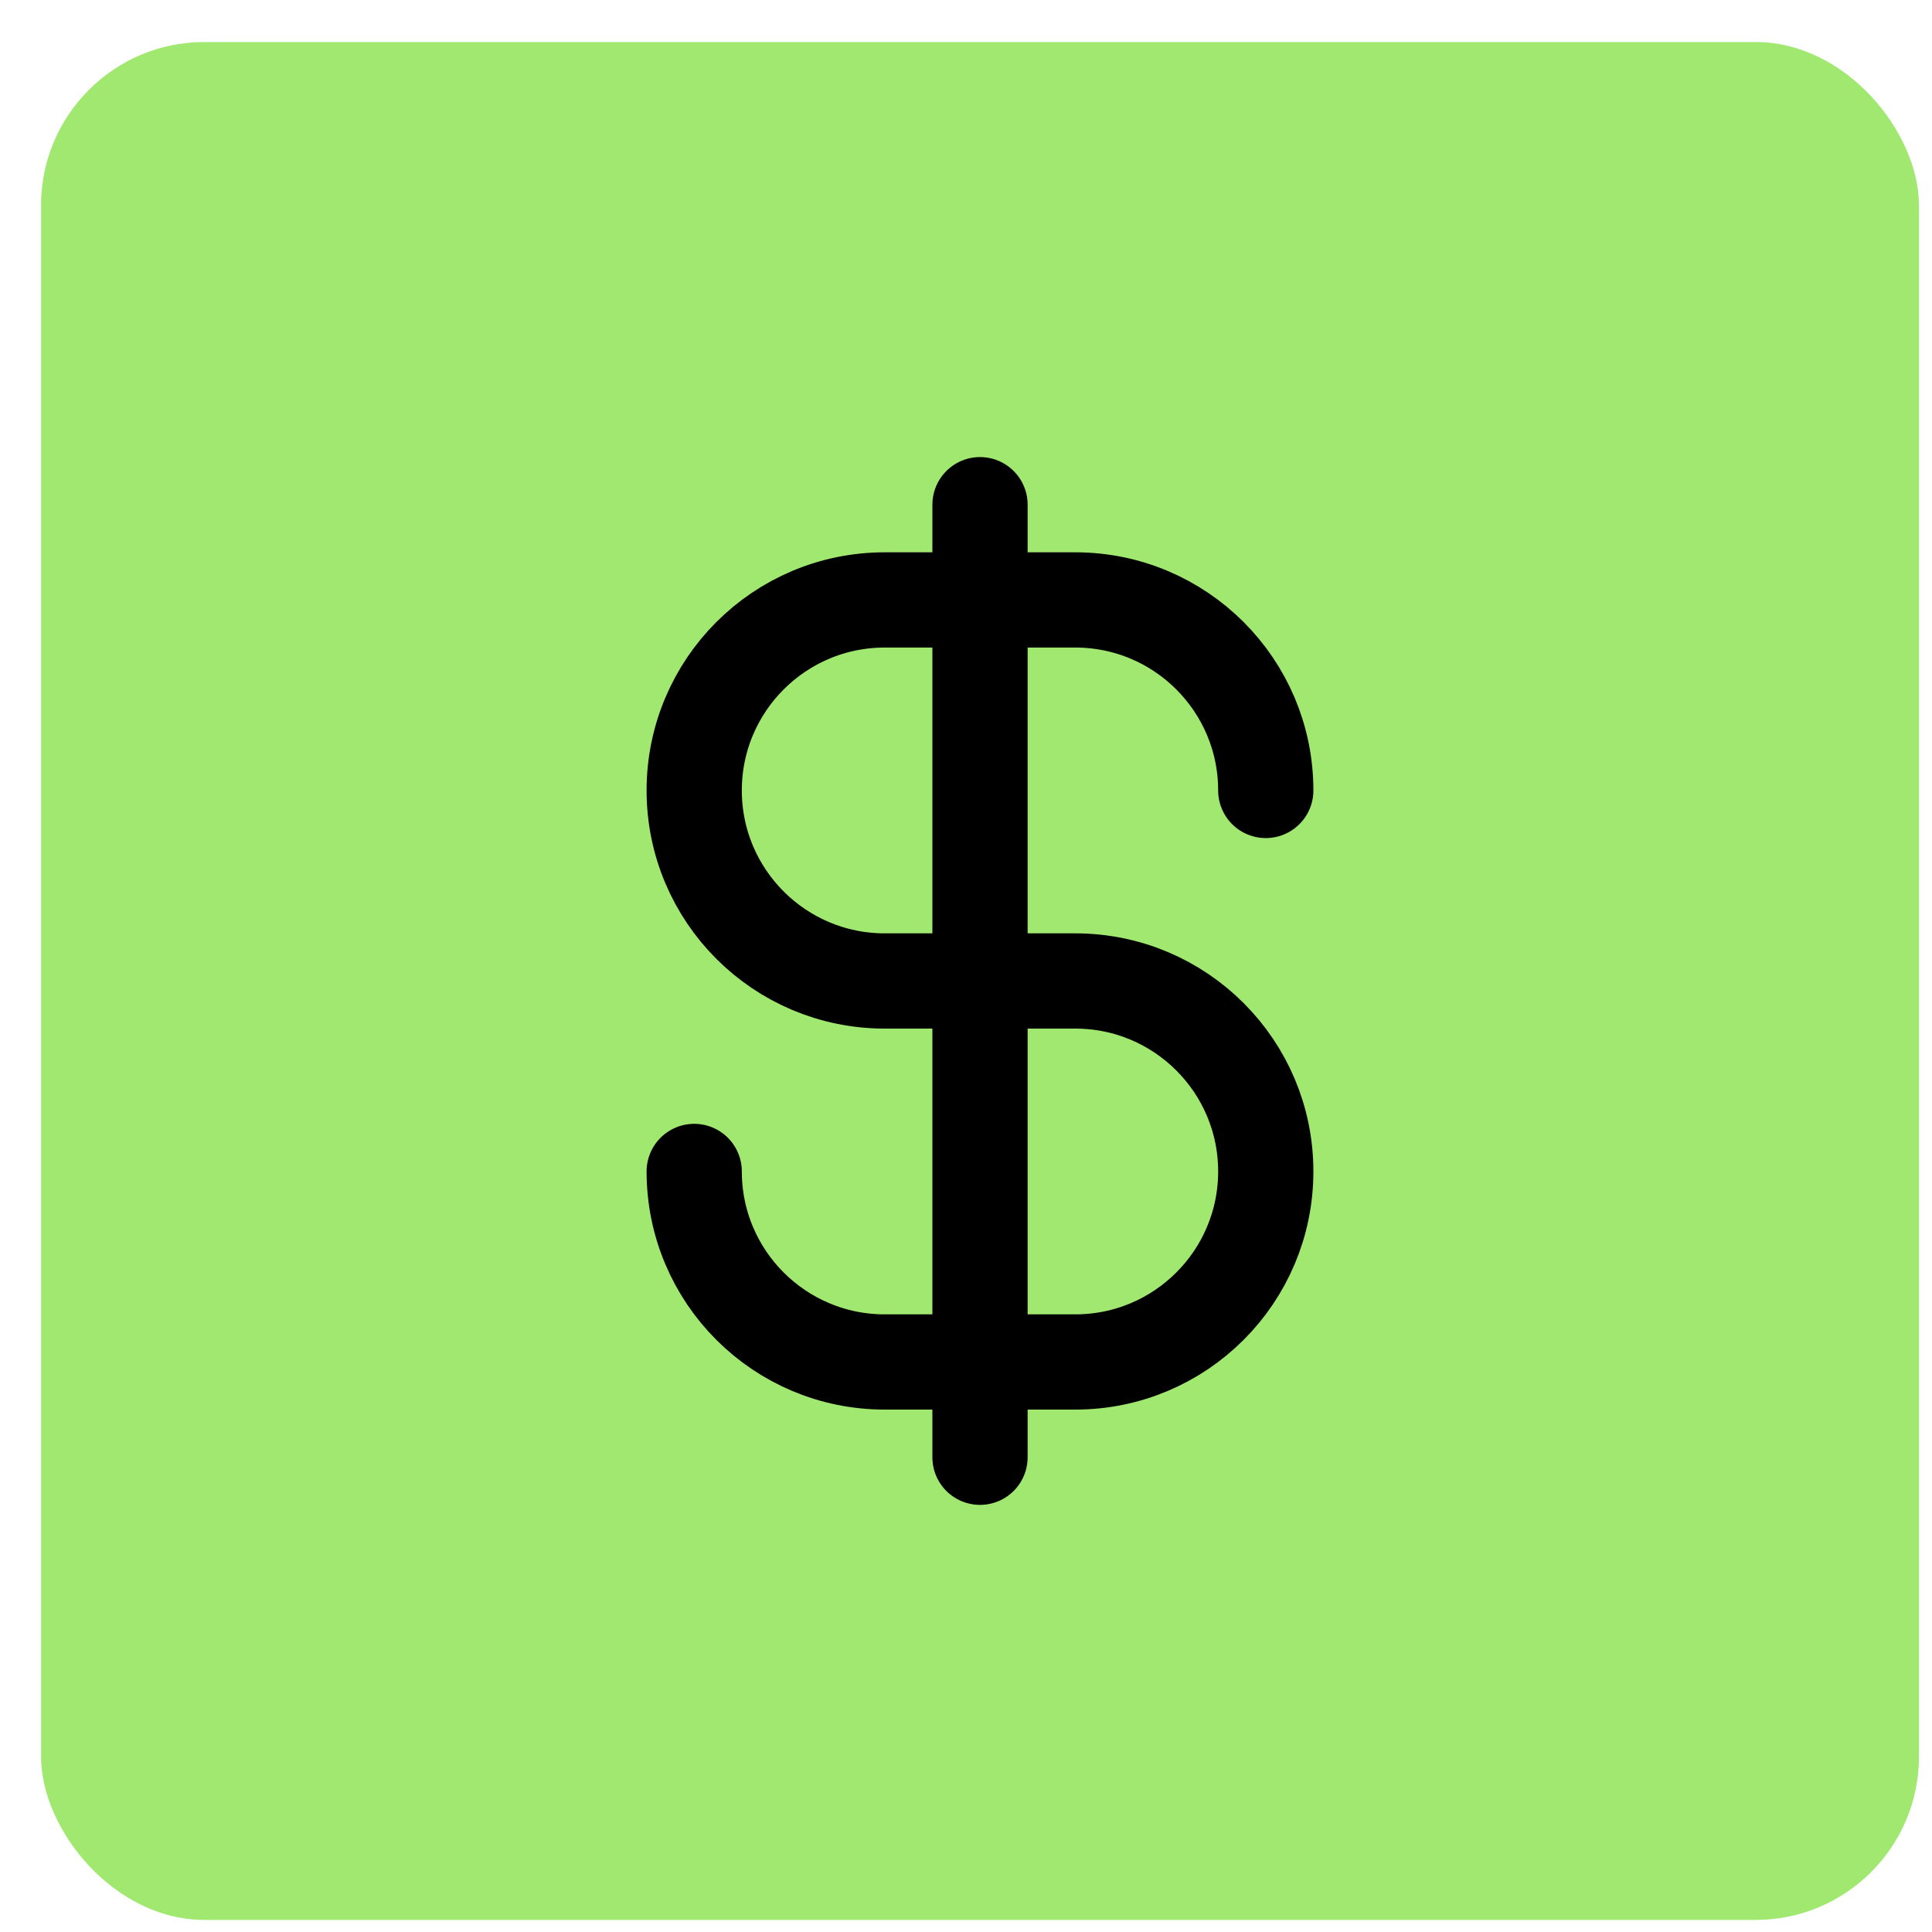
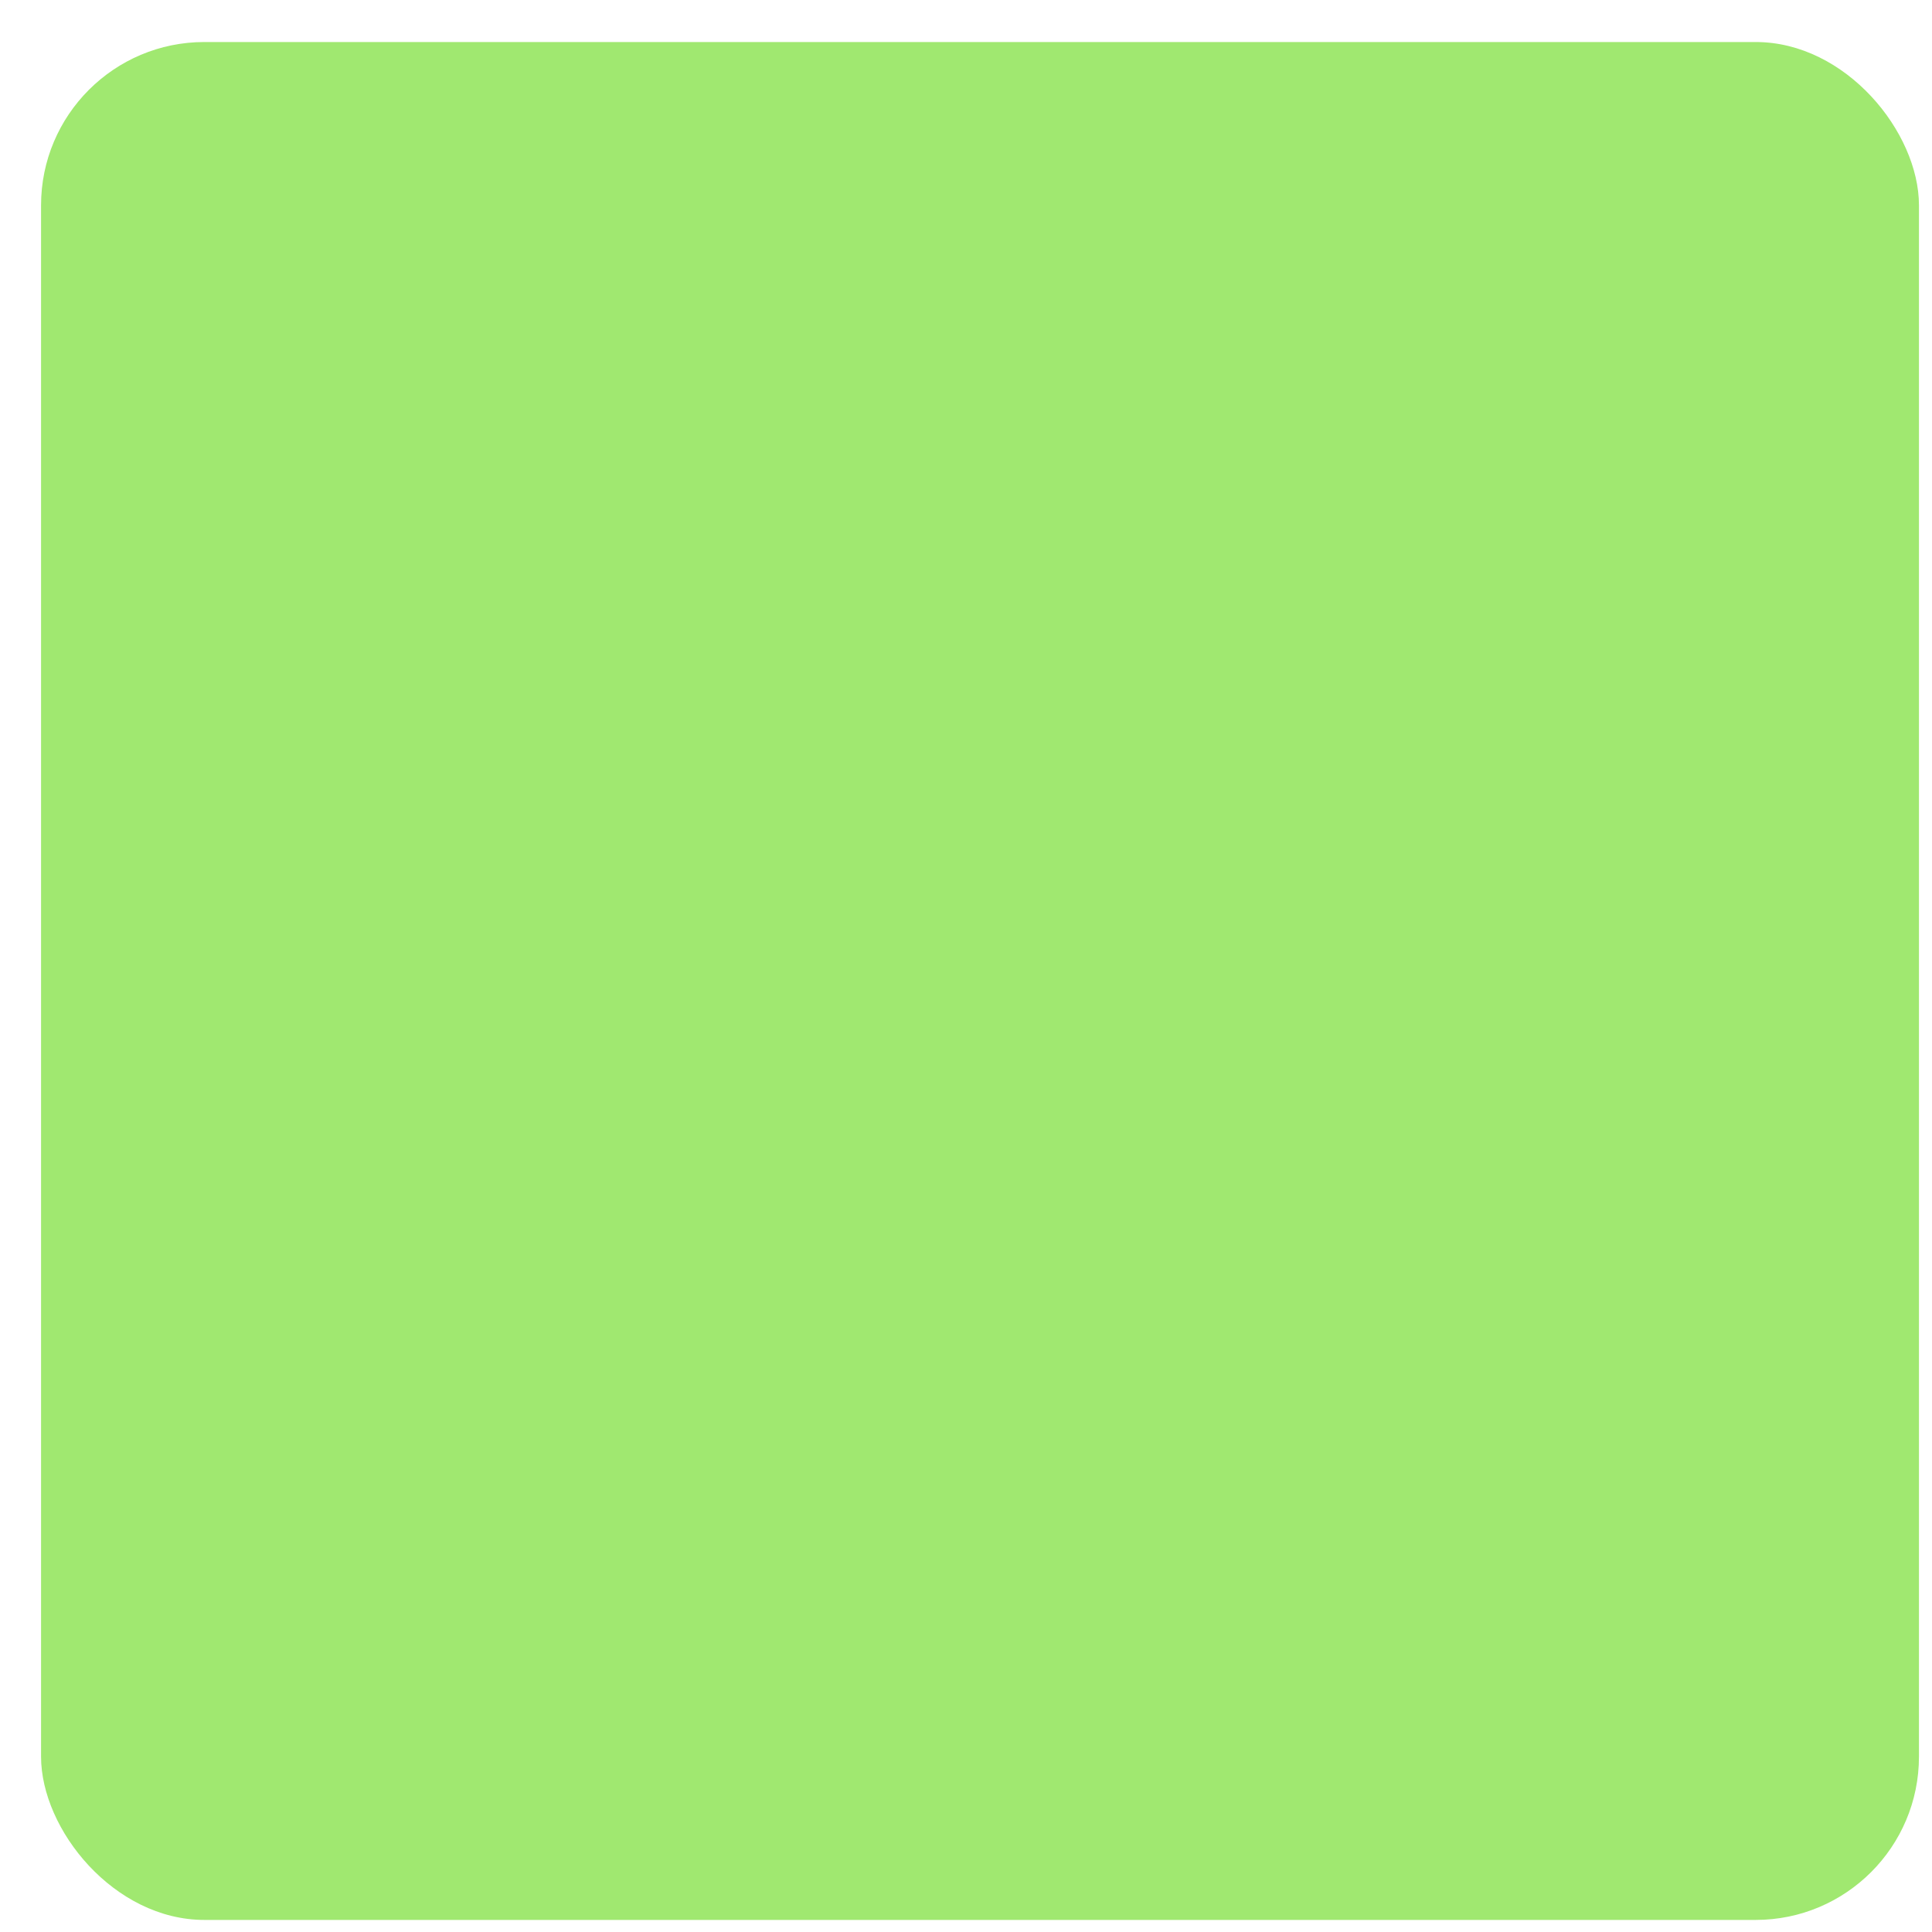
<svg xmlns="http://www.w3.org/2000/svg" width="44" height="44" viewBox="0 0 44 44" fill="none">
  <rect x="0.935" y="0.957" width="42.768" height="42.768" rx="3.719" fill="#A0E870" />
-   <path d="M15.81 26.679C15.81 29.076 17.753 31.018 20.149 31.018H24.488C26.884 31.018 28.827 29.076 28.827 26.679C28.827 24.283 26.884 22.341 24.488 22.341H20.149C17.753 22.341 15.81 20.398 15.81 18.002C15.81 15.606 17.753 13.663 20.149 13.663H24.488C26.884 13.663 28.827 15.606 28.827 18.002M22.319 11.494V33.188" stroke="black" stroke-width="2.169" stroke-linecap="round" stroke-linejoin="round" />
</svg>